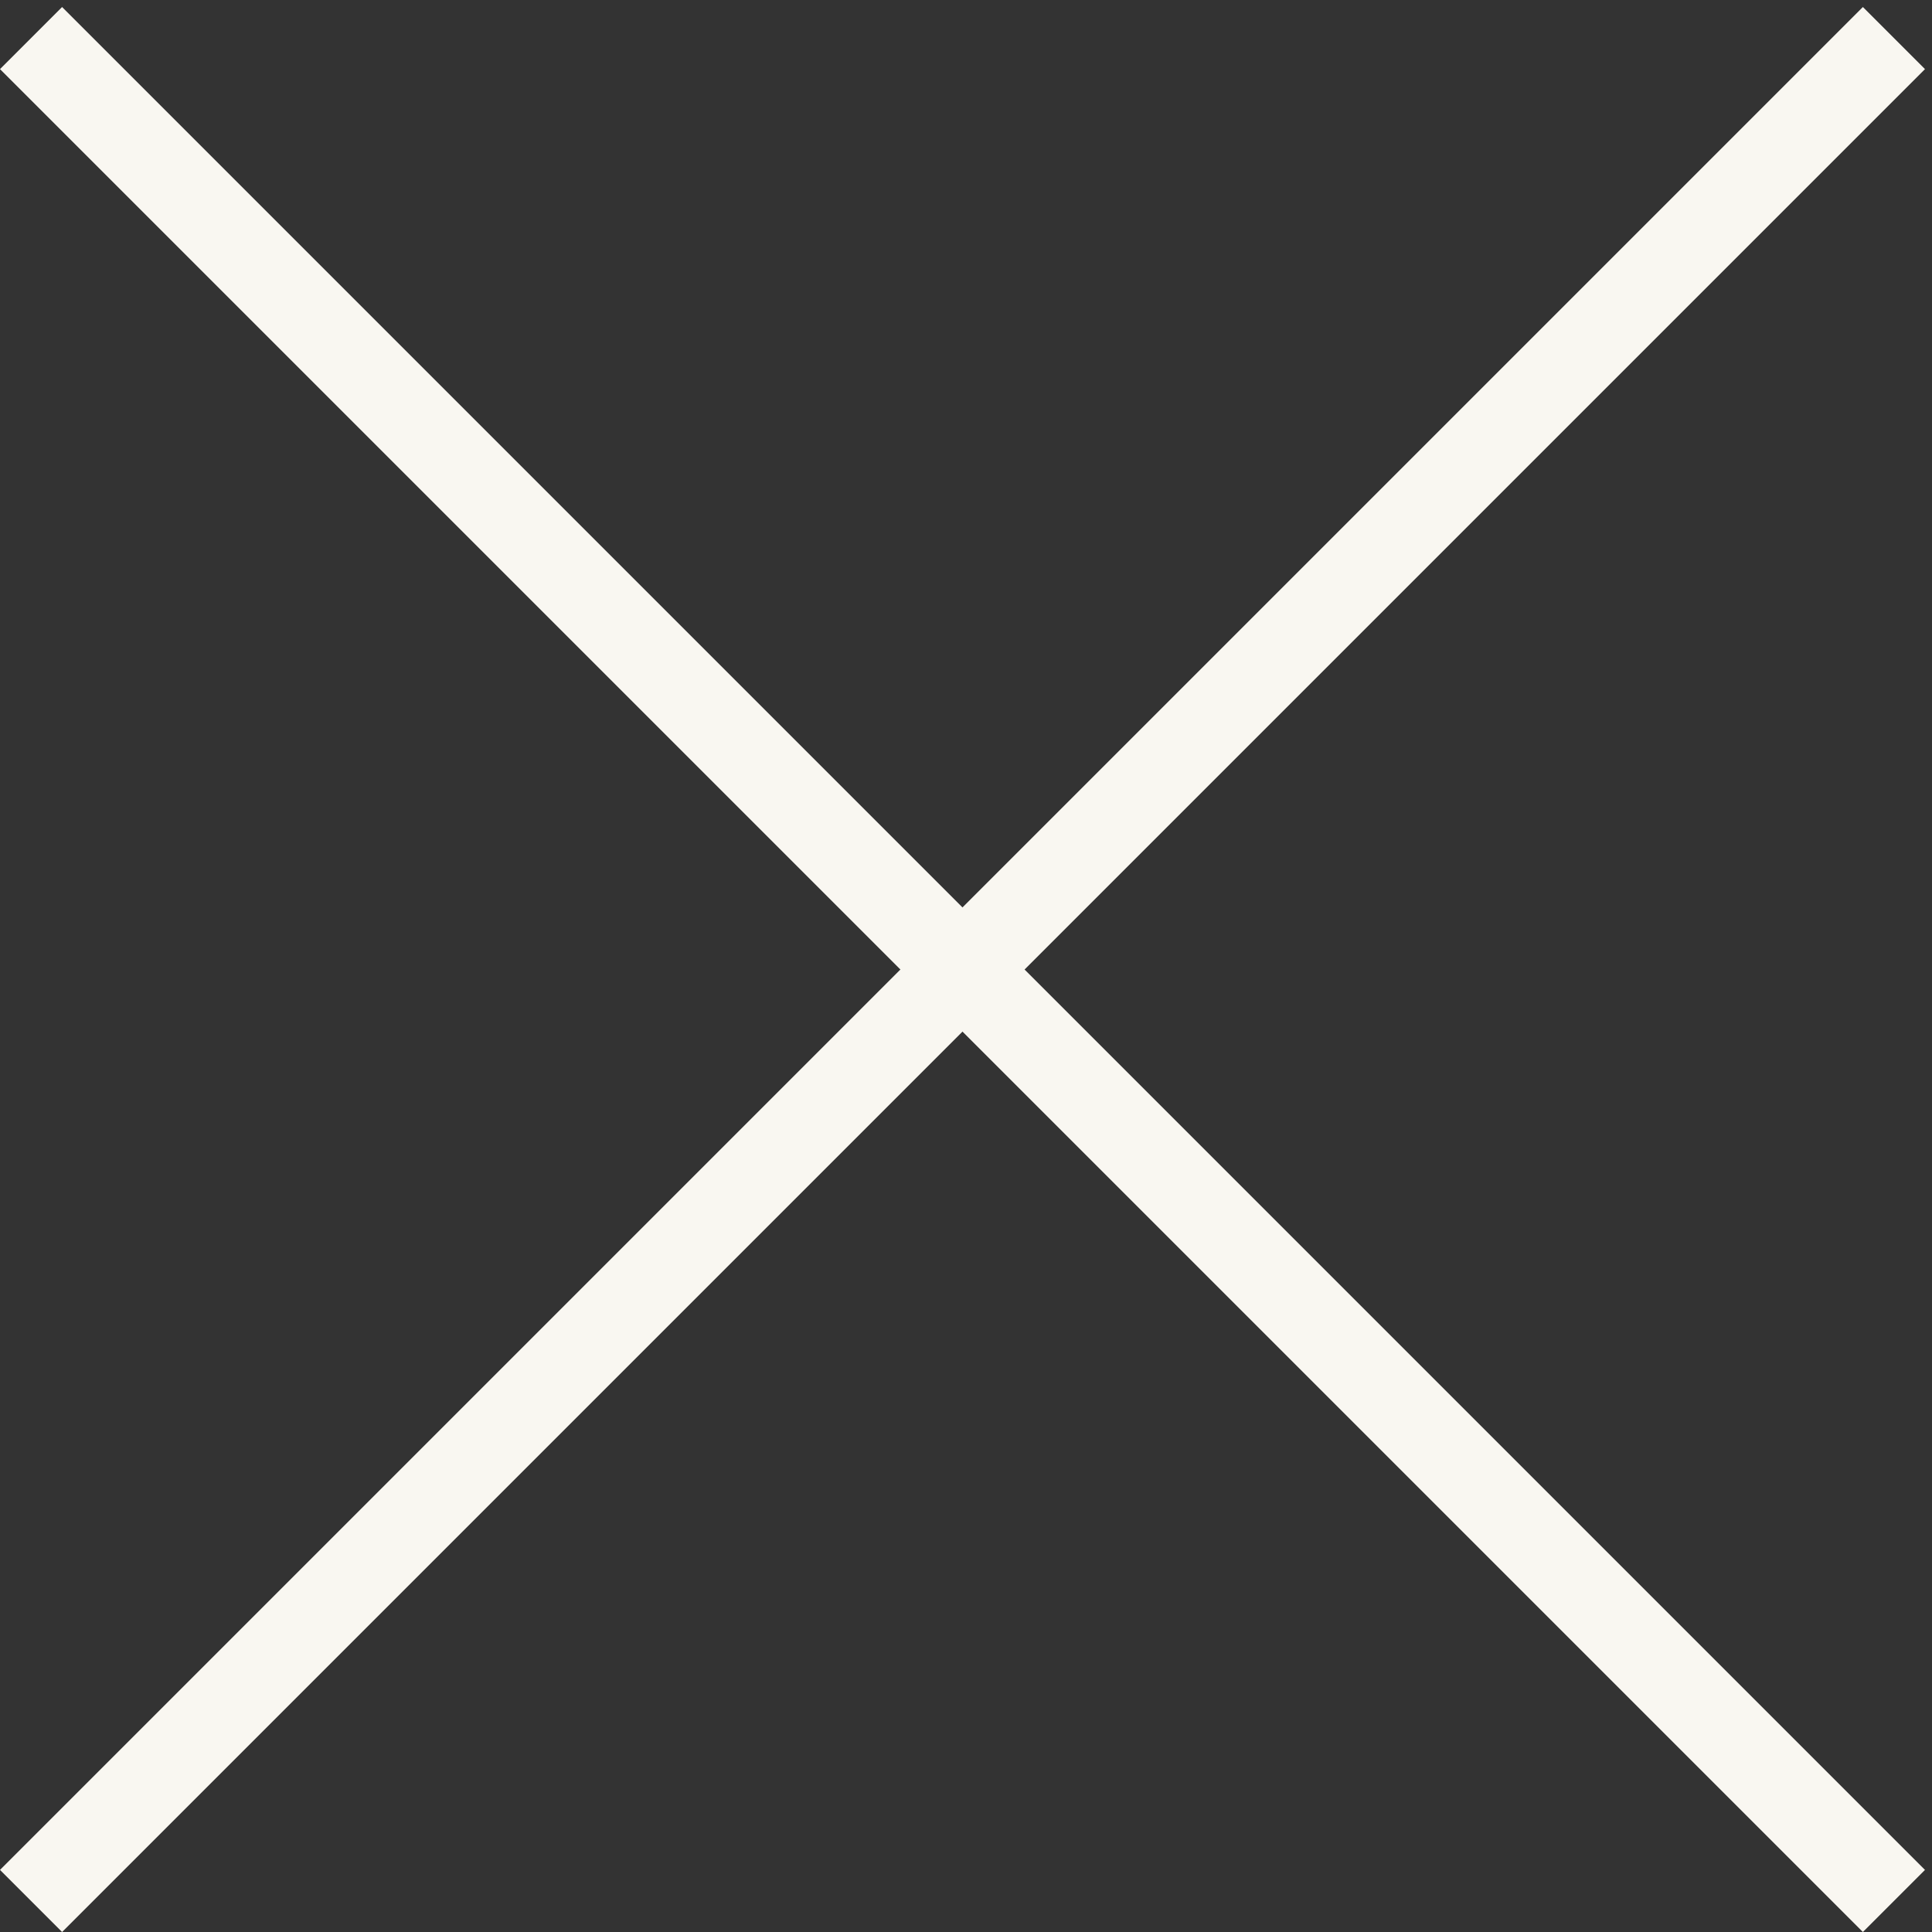
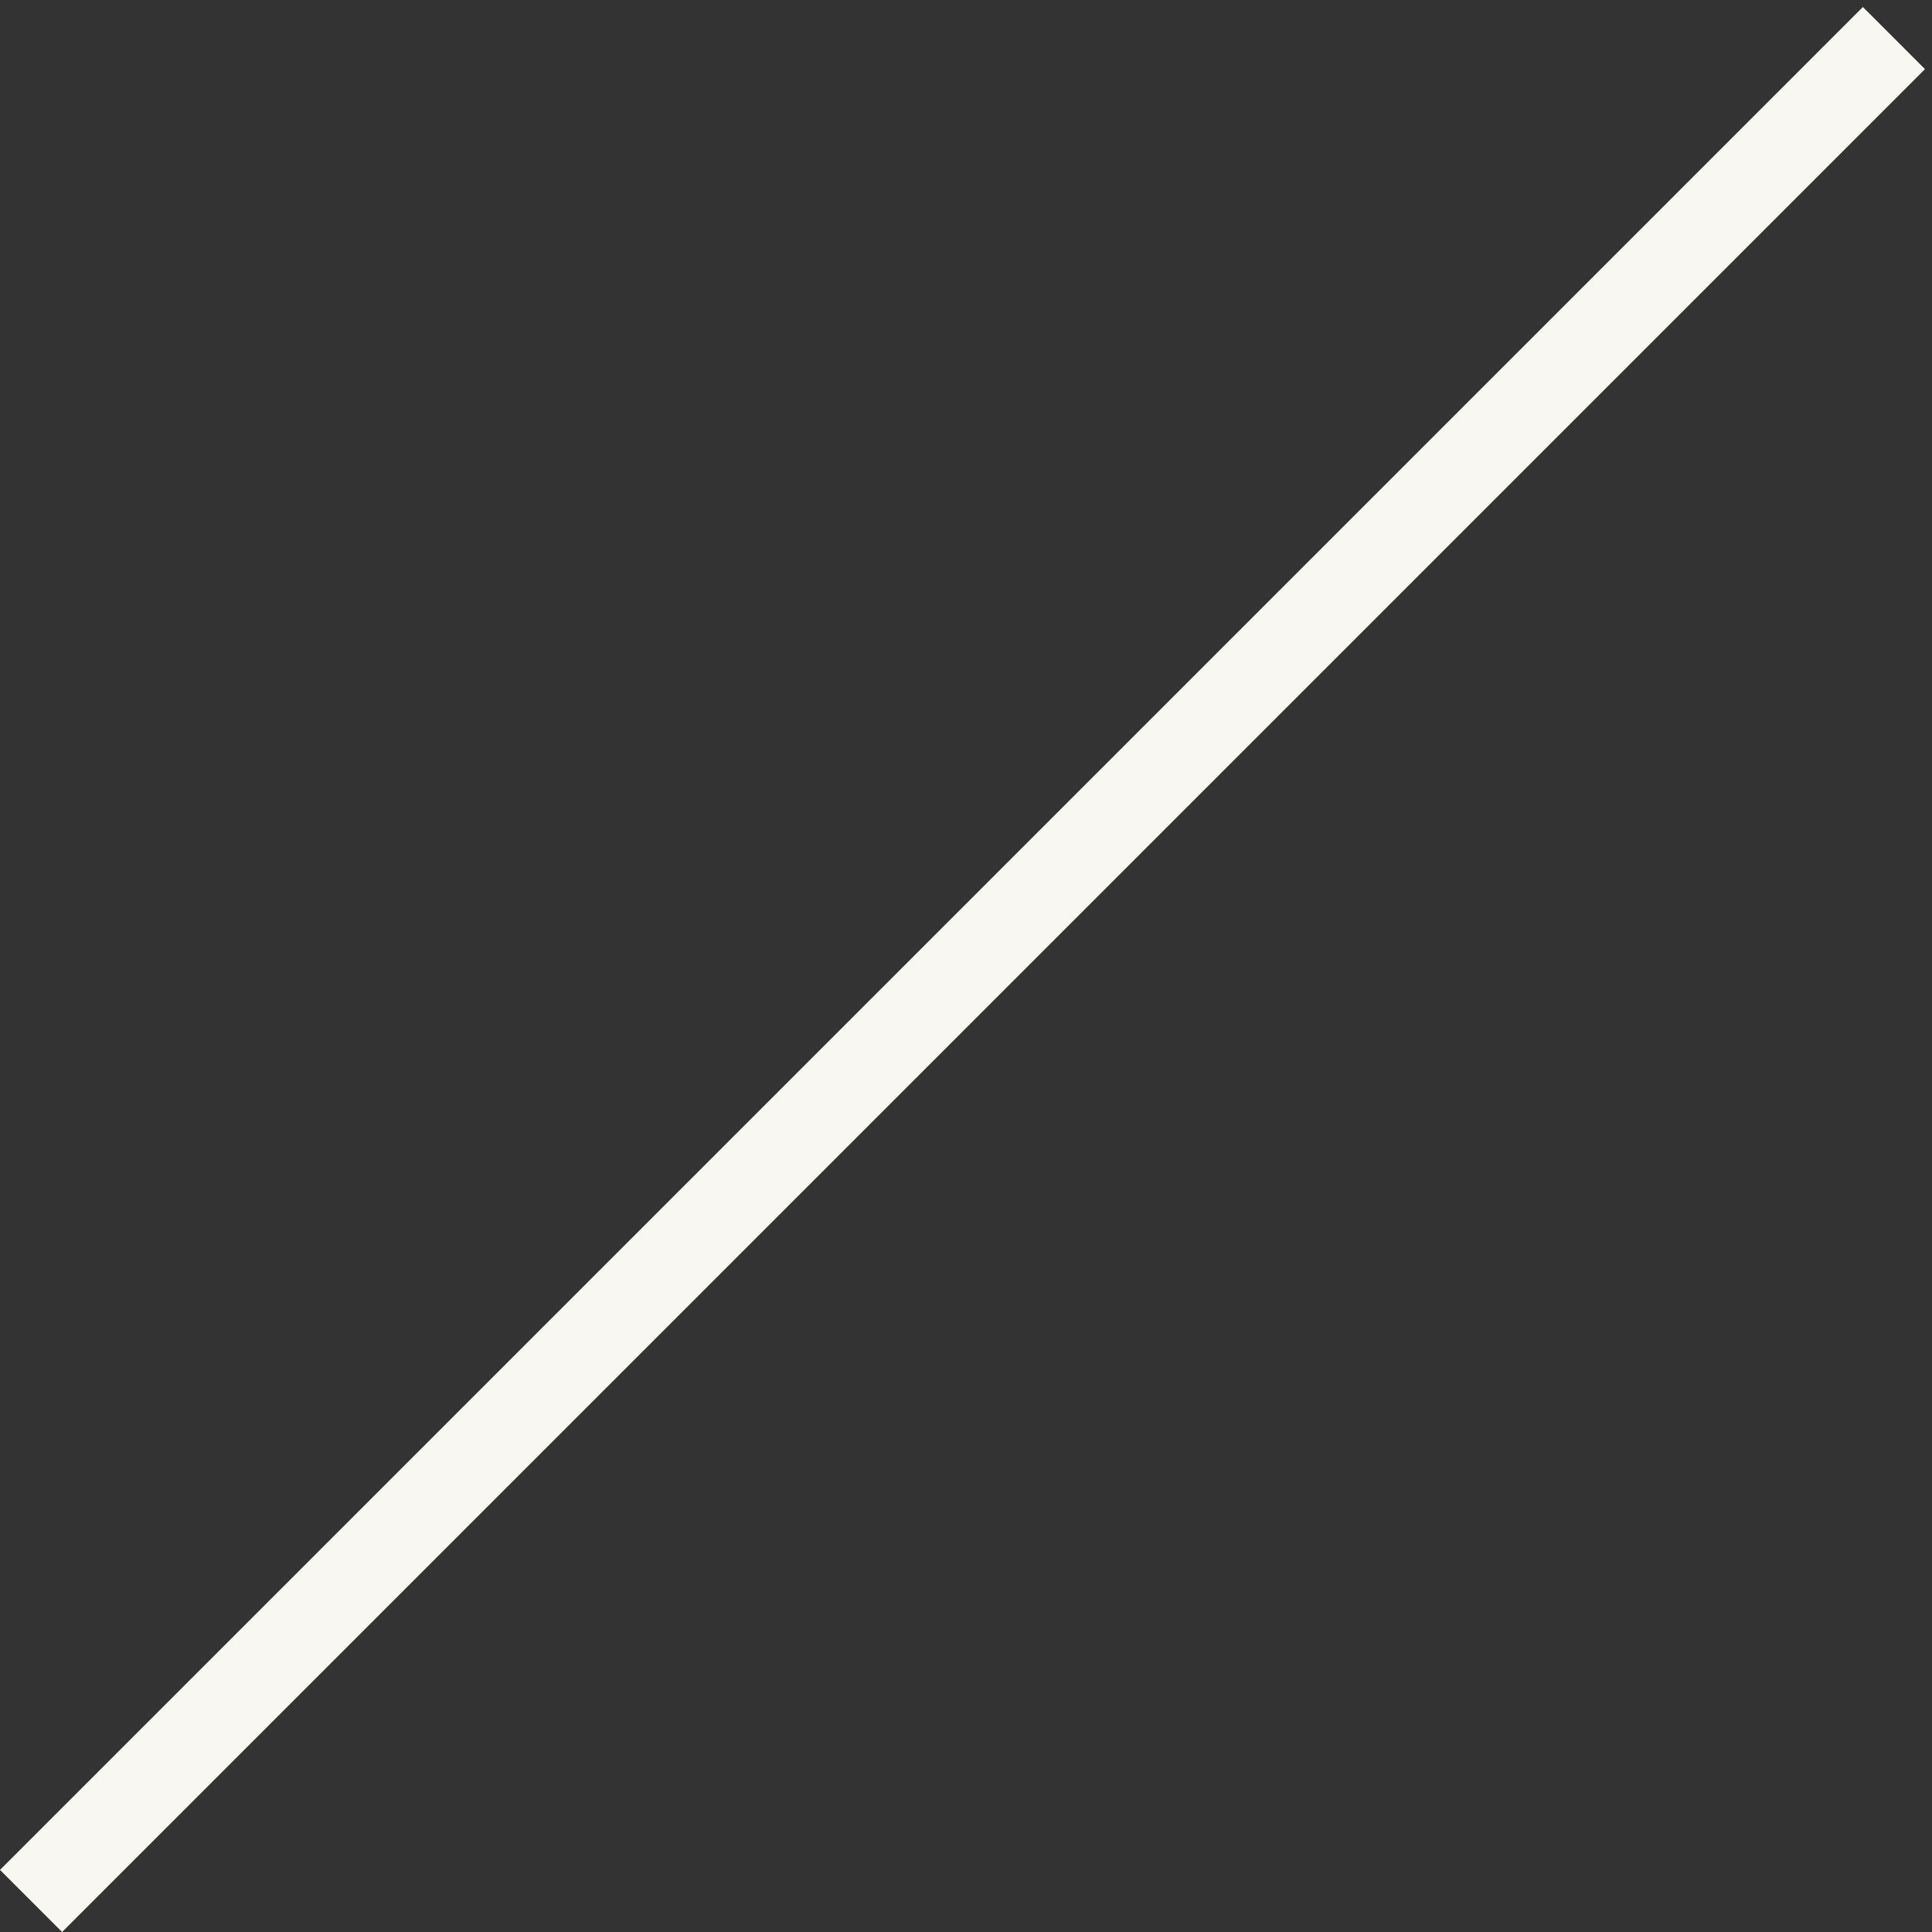
<svg xmlns="http://www.w3.org/2000/svg" xmlns:ns1="http://www.bohemiancoding.com/sketch/ns" width="22px" height="22px" viewBox="0 0 22 22" version="1.1">
  <rect x="0" y="0" width="22" height="22" fill="#333333" stroke="none" />
  <title>Imported Layers</title>
  <desc>Created with Sketch.</desc>
  <defs />
  <g id="Page-1" stroke="none" stroke-width="1" fill="none" fill-rule="evenodd" ns1:type="MSPage">
    <g id="Imported-Layers" ns1:type="MSLayerGroup" fill="#F9F7F1">
-       <path d="M21.213,22 L0,0.787 L0.707,0.08 L21.92,21.293 L21.213,22" id="Fill-1" ns1:type="MSShapeGroup" />
      <path d="M0.707,22 L0,21.293 L21.213,0.08 L21.92,0.787 L0.707,22" id="Fill-2" ns1:type="MSShapeGroup" />
    </g>
  </g>
</svg>